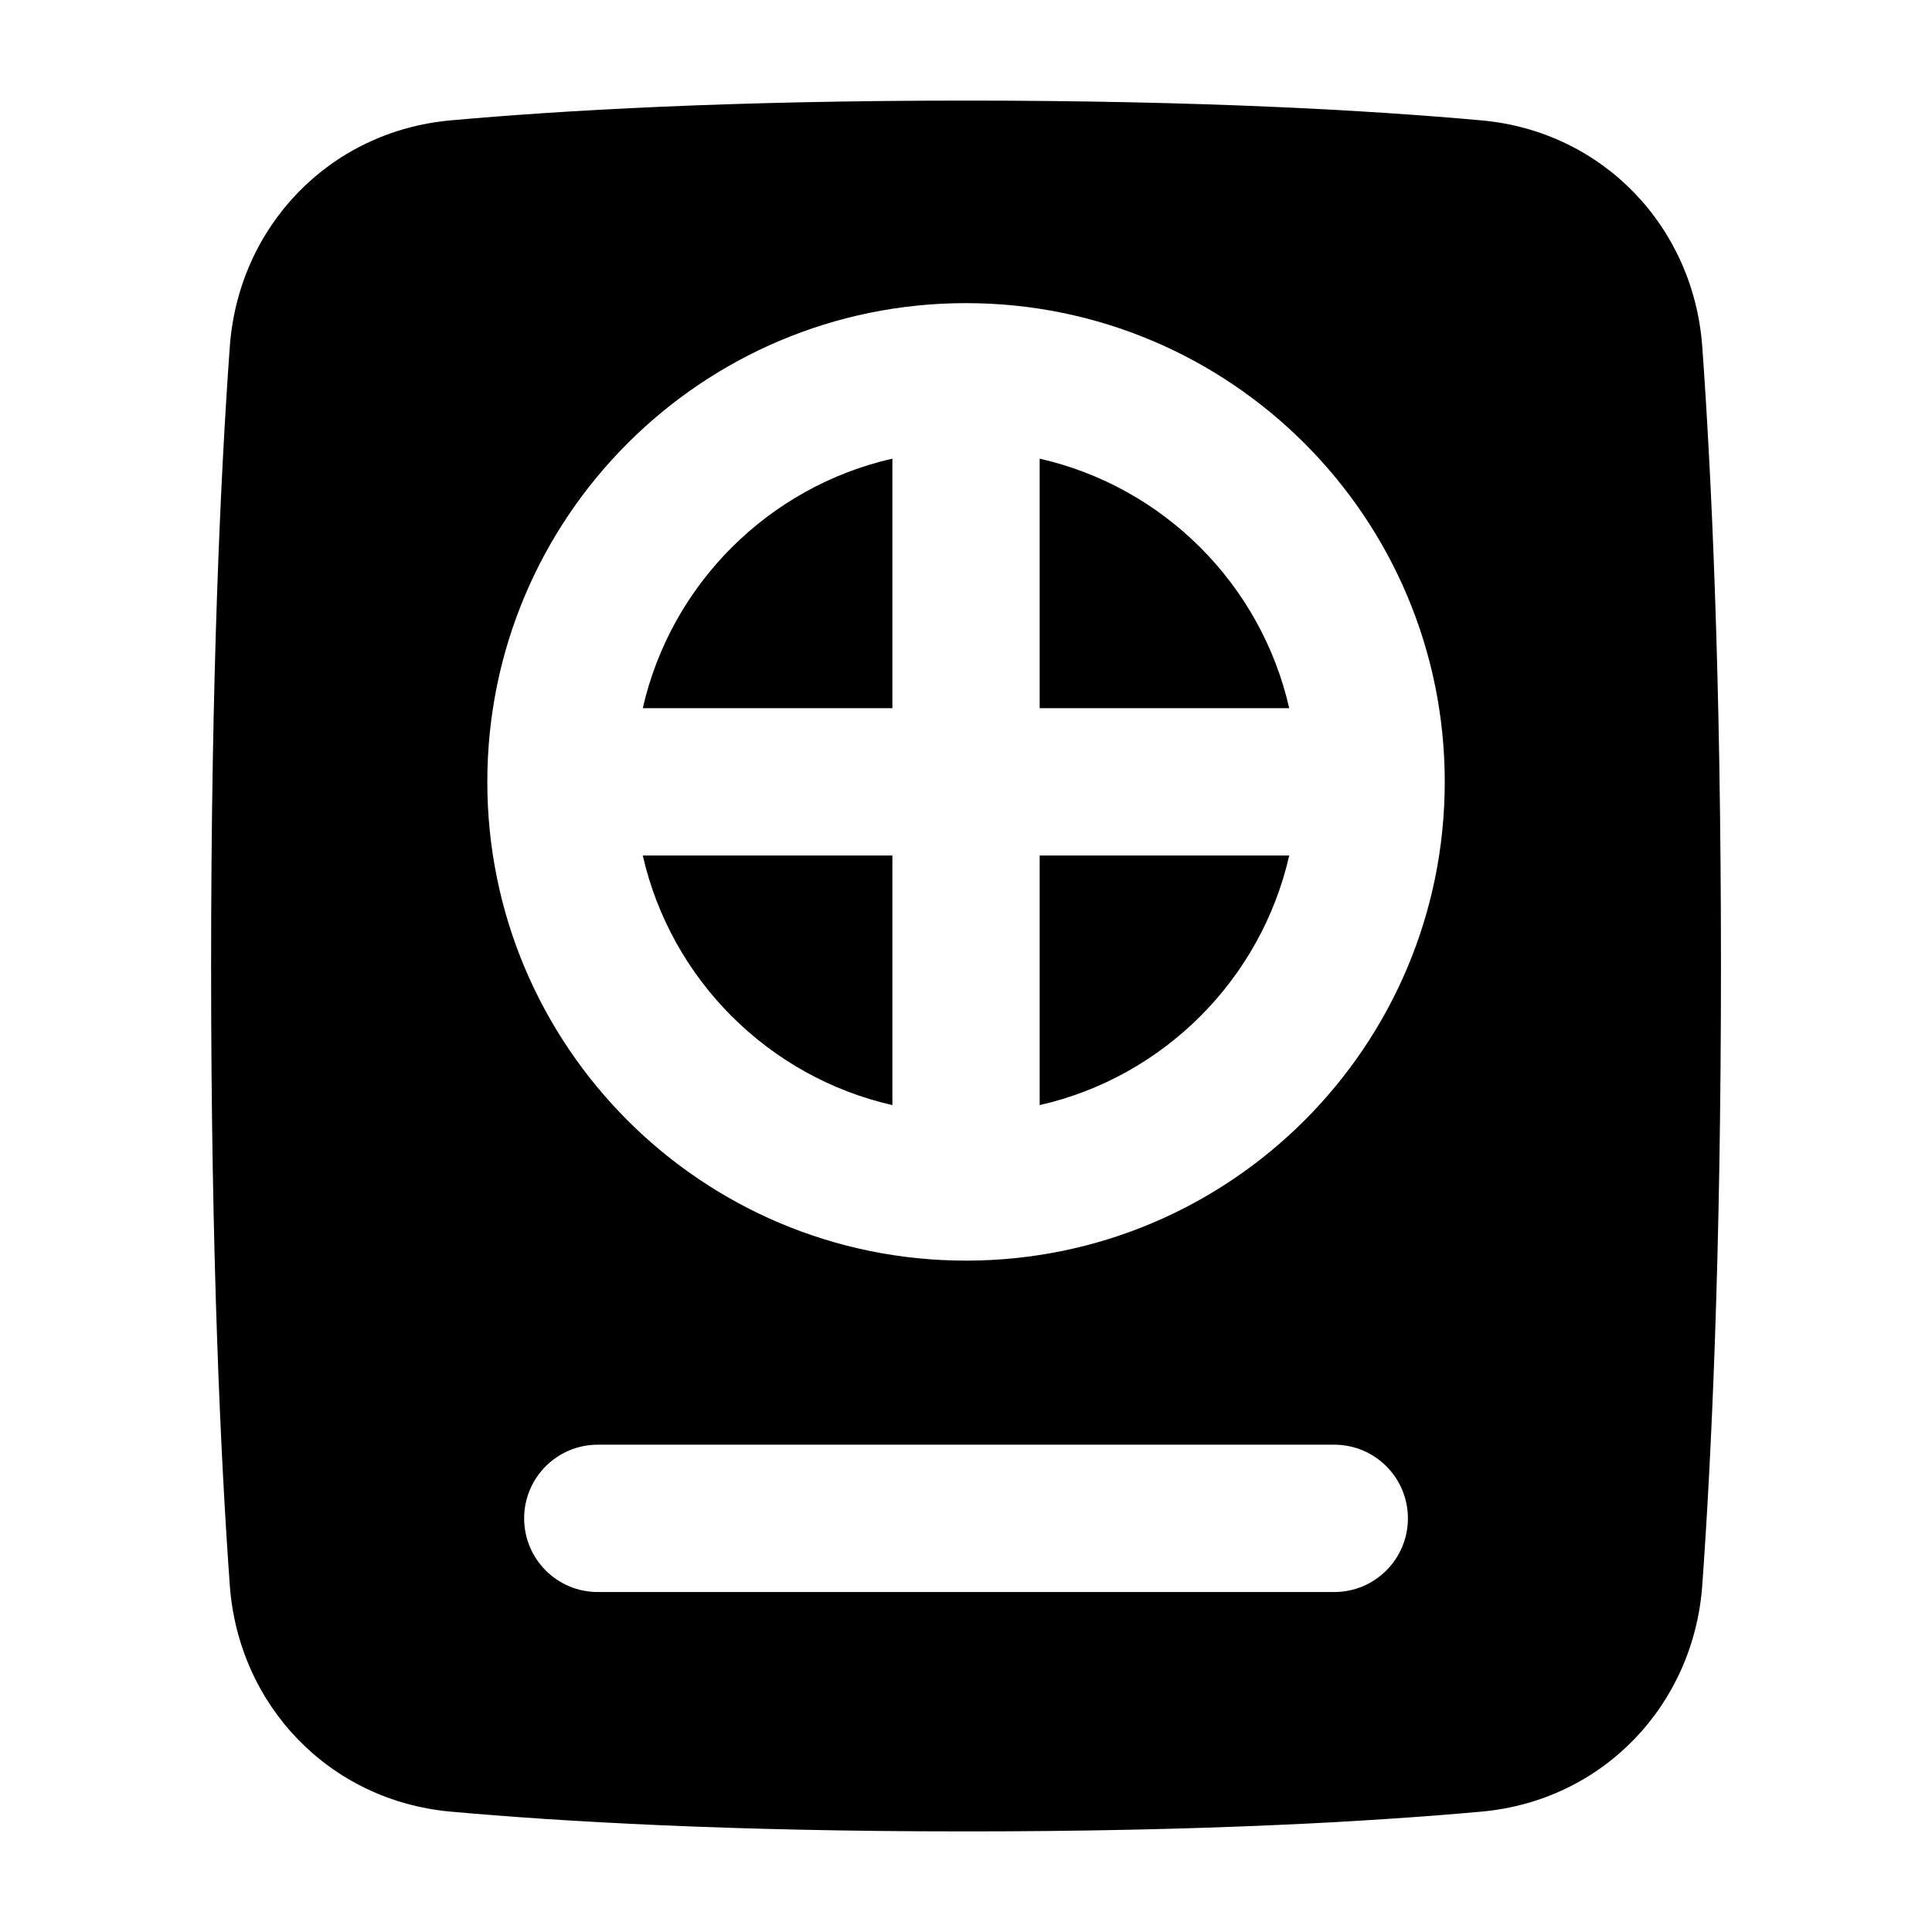
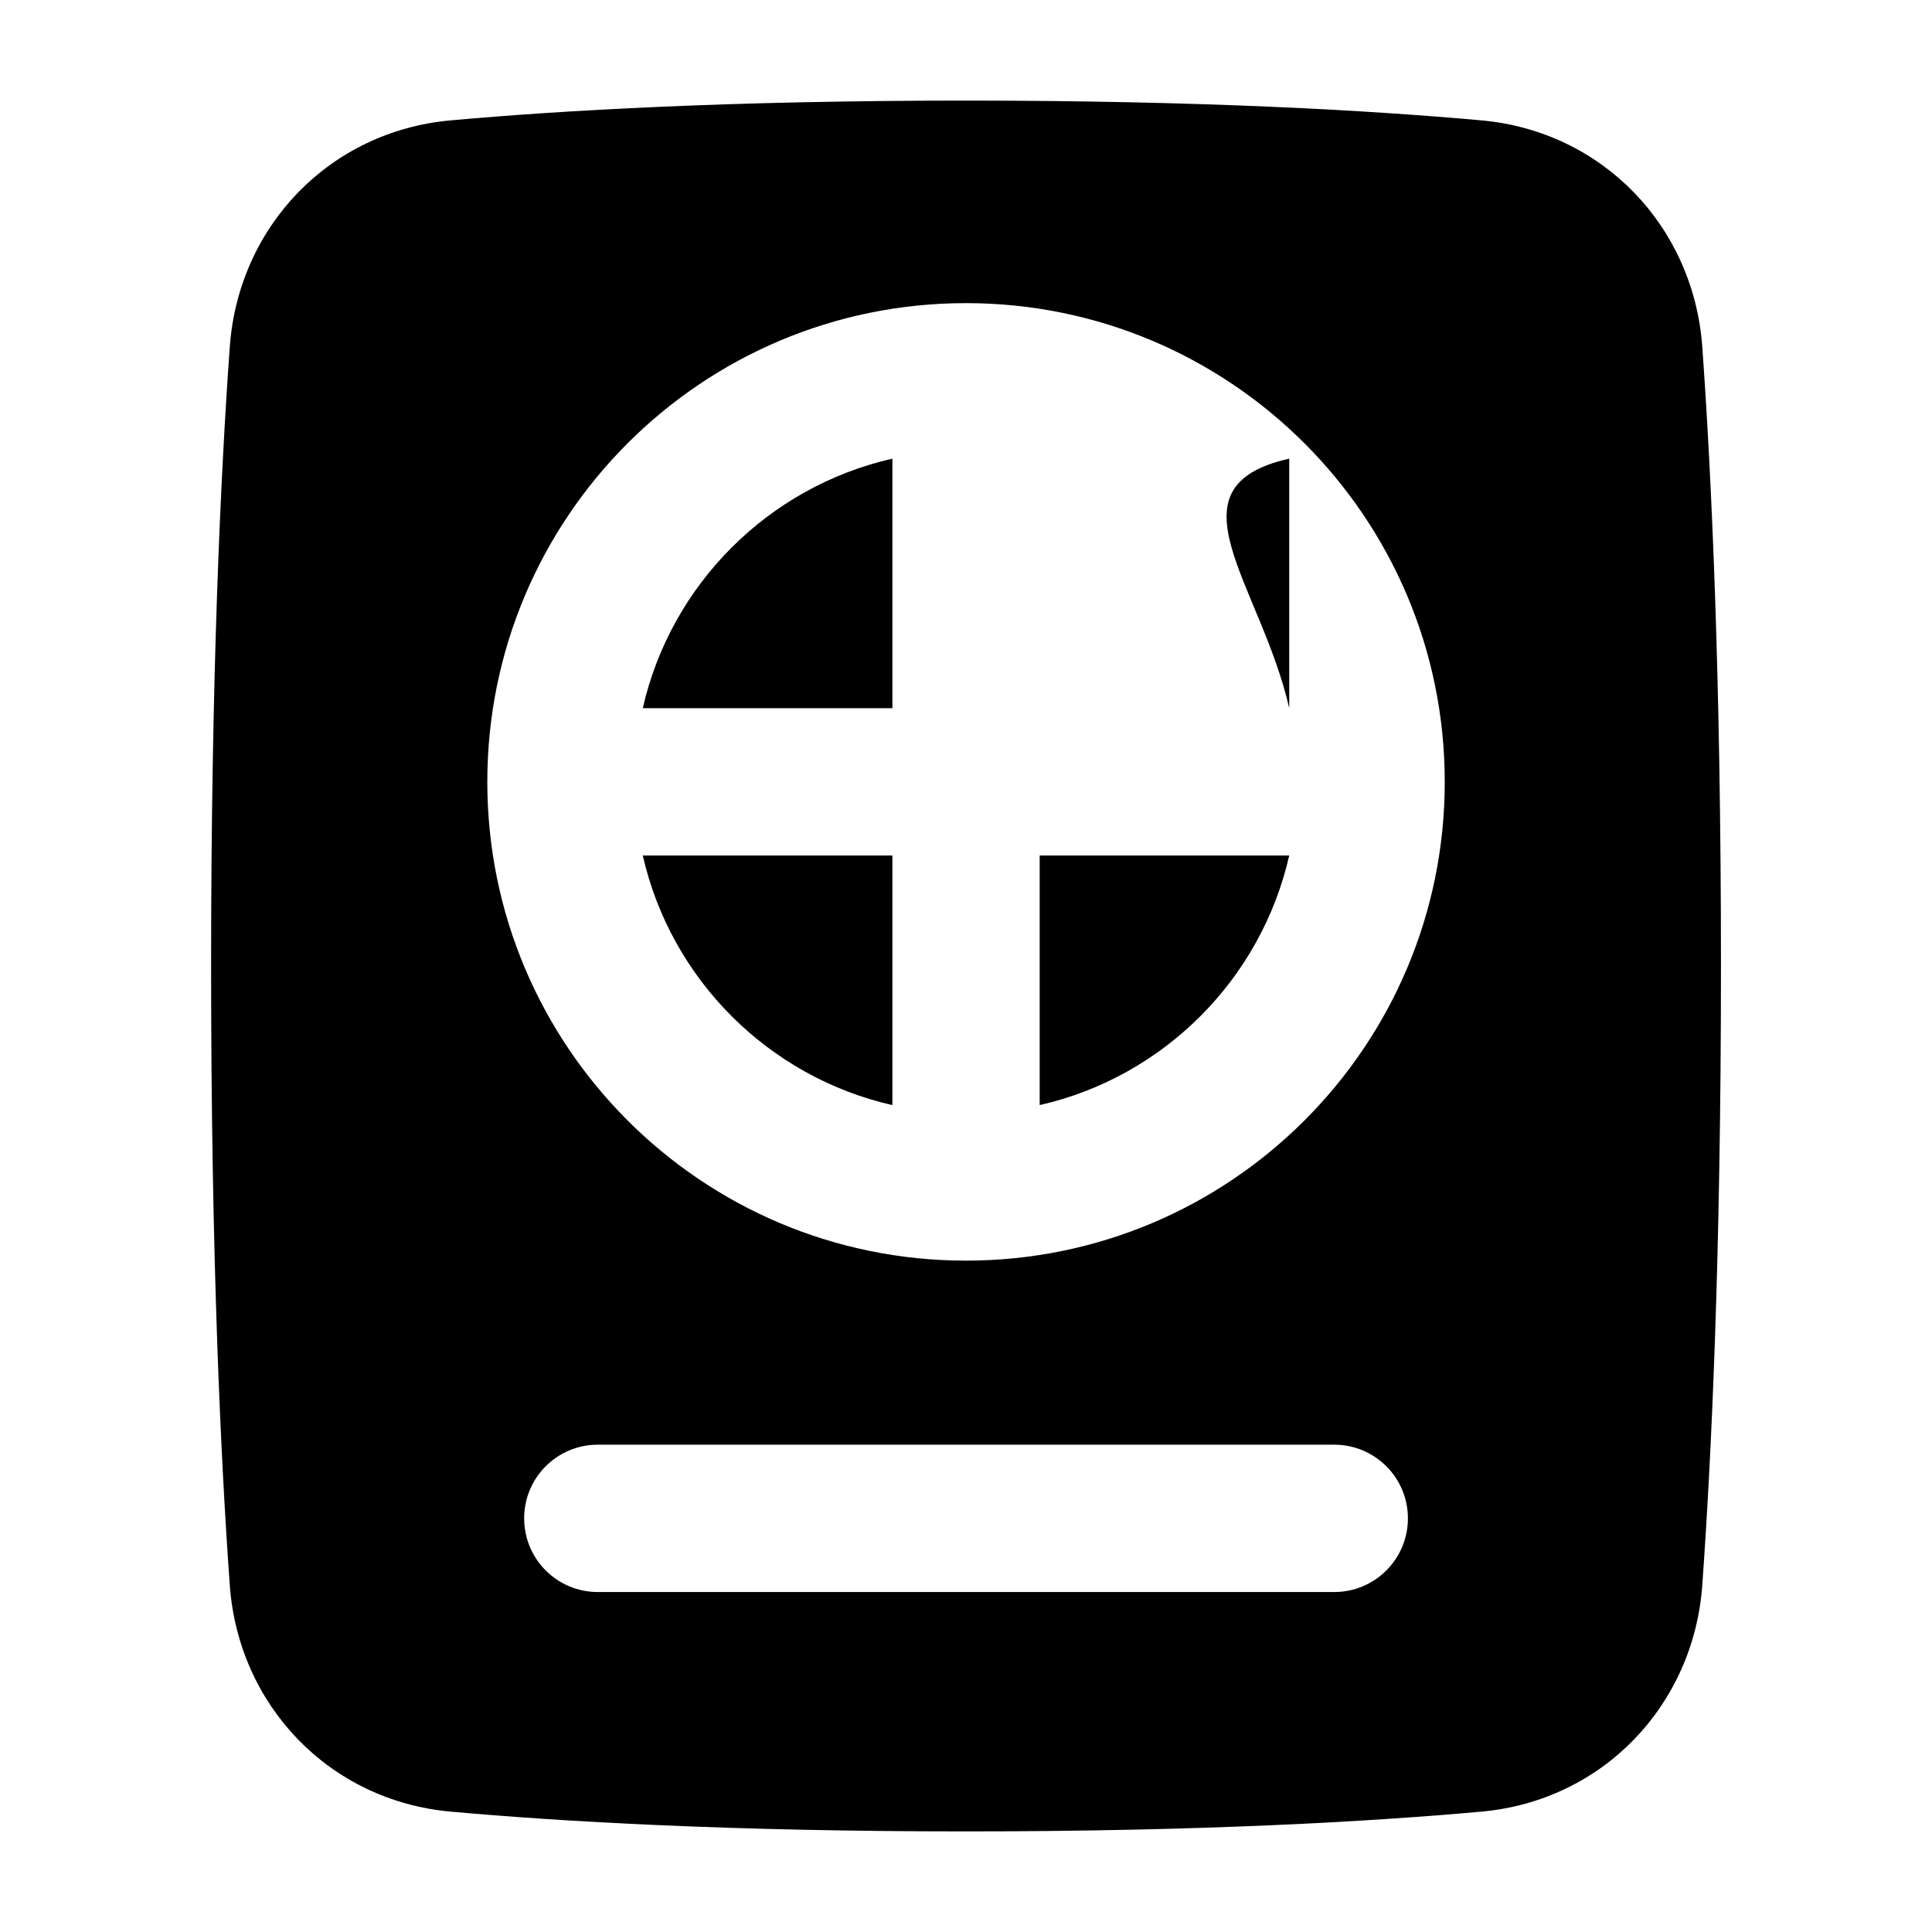
<svg xmlns="http://www.w3.org/2000/svg" width="30" height="30" viewBox="0 0 30 30" fill="none">
-   <path fill-rule="evenodd" clip-rule="evenodd" d="M15 1.562C11.33 1.562 8.707 1.715 6.999 1.869C5.114 2.038 3.702 3.519 3.568 5.387C3.428 7.334 3.278 10.476 3.278 15C3.278 19.523 3.428 22.666 3.568 24.613C3.702 26.481 5.114 27.962 6.999 28.131C8.707 28.285 11.33 28.438 15 28.438C18.671 28.438 21.294 28.285 23.002 28.131C24.887 27.962 26.299 26.481 26.433 24.613C26.573 22.666 26.723 19.523 26.723 15C26.723 10.476 26.573 7.334 26.433 5.387C26.299 3.519 24.887 2.038 23.002 1.869C21.294 1.715 18.671 1.562 15 1.562ZM22.434 12.141C22.434 16.246 19.106 19.575 15 19.575C10.895 19.575 7.567 16.246 7.567 12.141C7.567 8.036 10.895 4.707 15 4.707C19.106 4.707 22.434 8.036 22.434 12.141ZM9.981 10.997C10.418 9.073 11.933 7.559 13.857 7.122V10.997H9.981ZM9.981 13.284H13.857V17.16C11.933 16.723 10.418 15.208 9.981 13.284ZM16.144 17.16V13.284H20.019C19.582 15.208 18.068 16.723 16.144 17.16ZM20.019 10.997H16.144V7.122C18.068 7.559 19.582 9.073 20.019 10.997ZM9.282 22.433C8.651 22.433 8.139 22.945 8.139 23.577C8.139 24.209 8.651 24.721 9.282 24.721H20.718C21.35 24.721 21.862 24.209 21.862 23.577C21.862 22.945 21.35 22.433 20.718 22.433H9.282Z" fill="black" />
+   <path fill-rule="evenodd" clip-rule="evenodd" d="M15 1.562C11.33 1.562 8.707 1.715 6.999 1.869C5.114 2.038 3.702 3.519 3.568 5.387C3.428 7.334 3.278 10.476 3.278 15C3.278 19.523 3.428 22.666 3.568 24.613C3.702 26.481 5.114 27.962 6.999 28.131C8.707 28.285 11.33 28.438 15 28.438C18.671 28.438 21.294 28.285 23.002 28.131C24.887 27.962 26.299 26.481 26.433 24.613C26.573 22.666 26.723 19.523 26.723 15C26.723 10.476 26.573 7.334 26.433 5.387C26.299 3.519 24.887 2.038 23.002 1.869C21.294 1.715 18.671 1.562 15 1.562ZM22.434 12.141C22.434 16.246 19.106 19.575 15 19.575C10.895 19.575 7.567 16.246 7.567 12.141C7.567 8.036 10.895 4.707 15 4.707C19.106 4.707 22.434 8.036 22.434 12.141ZM9.981 10.997C10.418 9.073 11.933 7.559 13.857 7.122V10.997H9.981ZM9.981 13.284H13.857V17.16C11.933 16.723 10.418 15.208 9.981 13.284ZM16.144 17.16V13.284H20.019C19.582 15.208 18.068 16.723 16.144 17.16ZM20.019 10.997V7.122C18.068 7.559 19.582 9.073 20.019 10.997ZM9.282 22.433C8.651 22.433 8.139 22.945 8.139 23.577C8.139 24.209 8.651 24.721 9.282 24.721H20.718C21.35 24.721 21.862 24.209 21.862 23.577C21.862 22.945 21.35 22.433 20.718 22.433H9.282Z" fill="black" />
</svg>